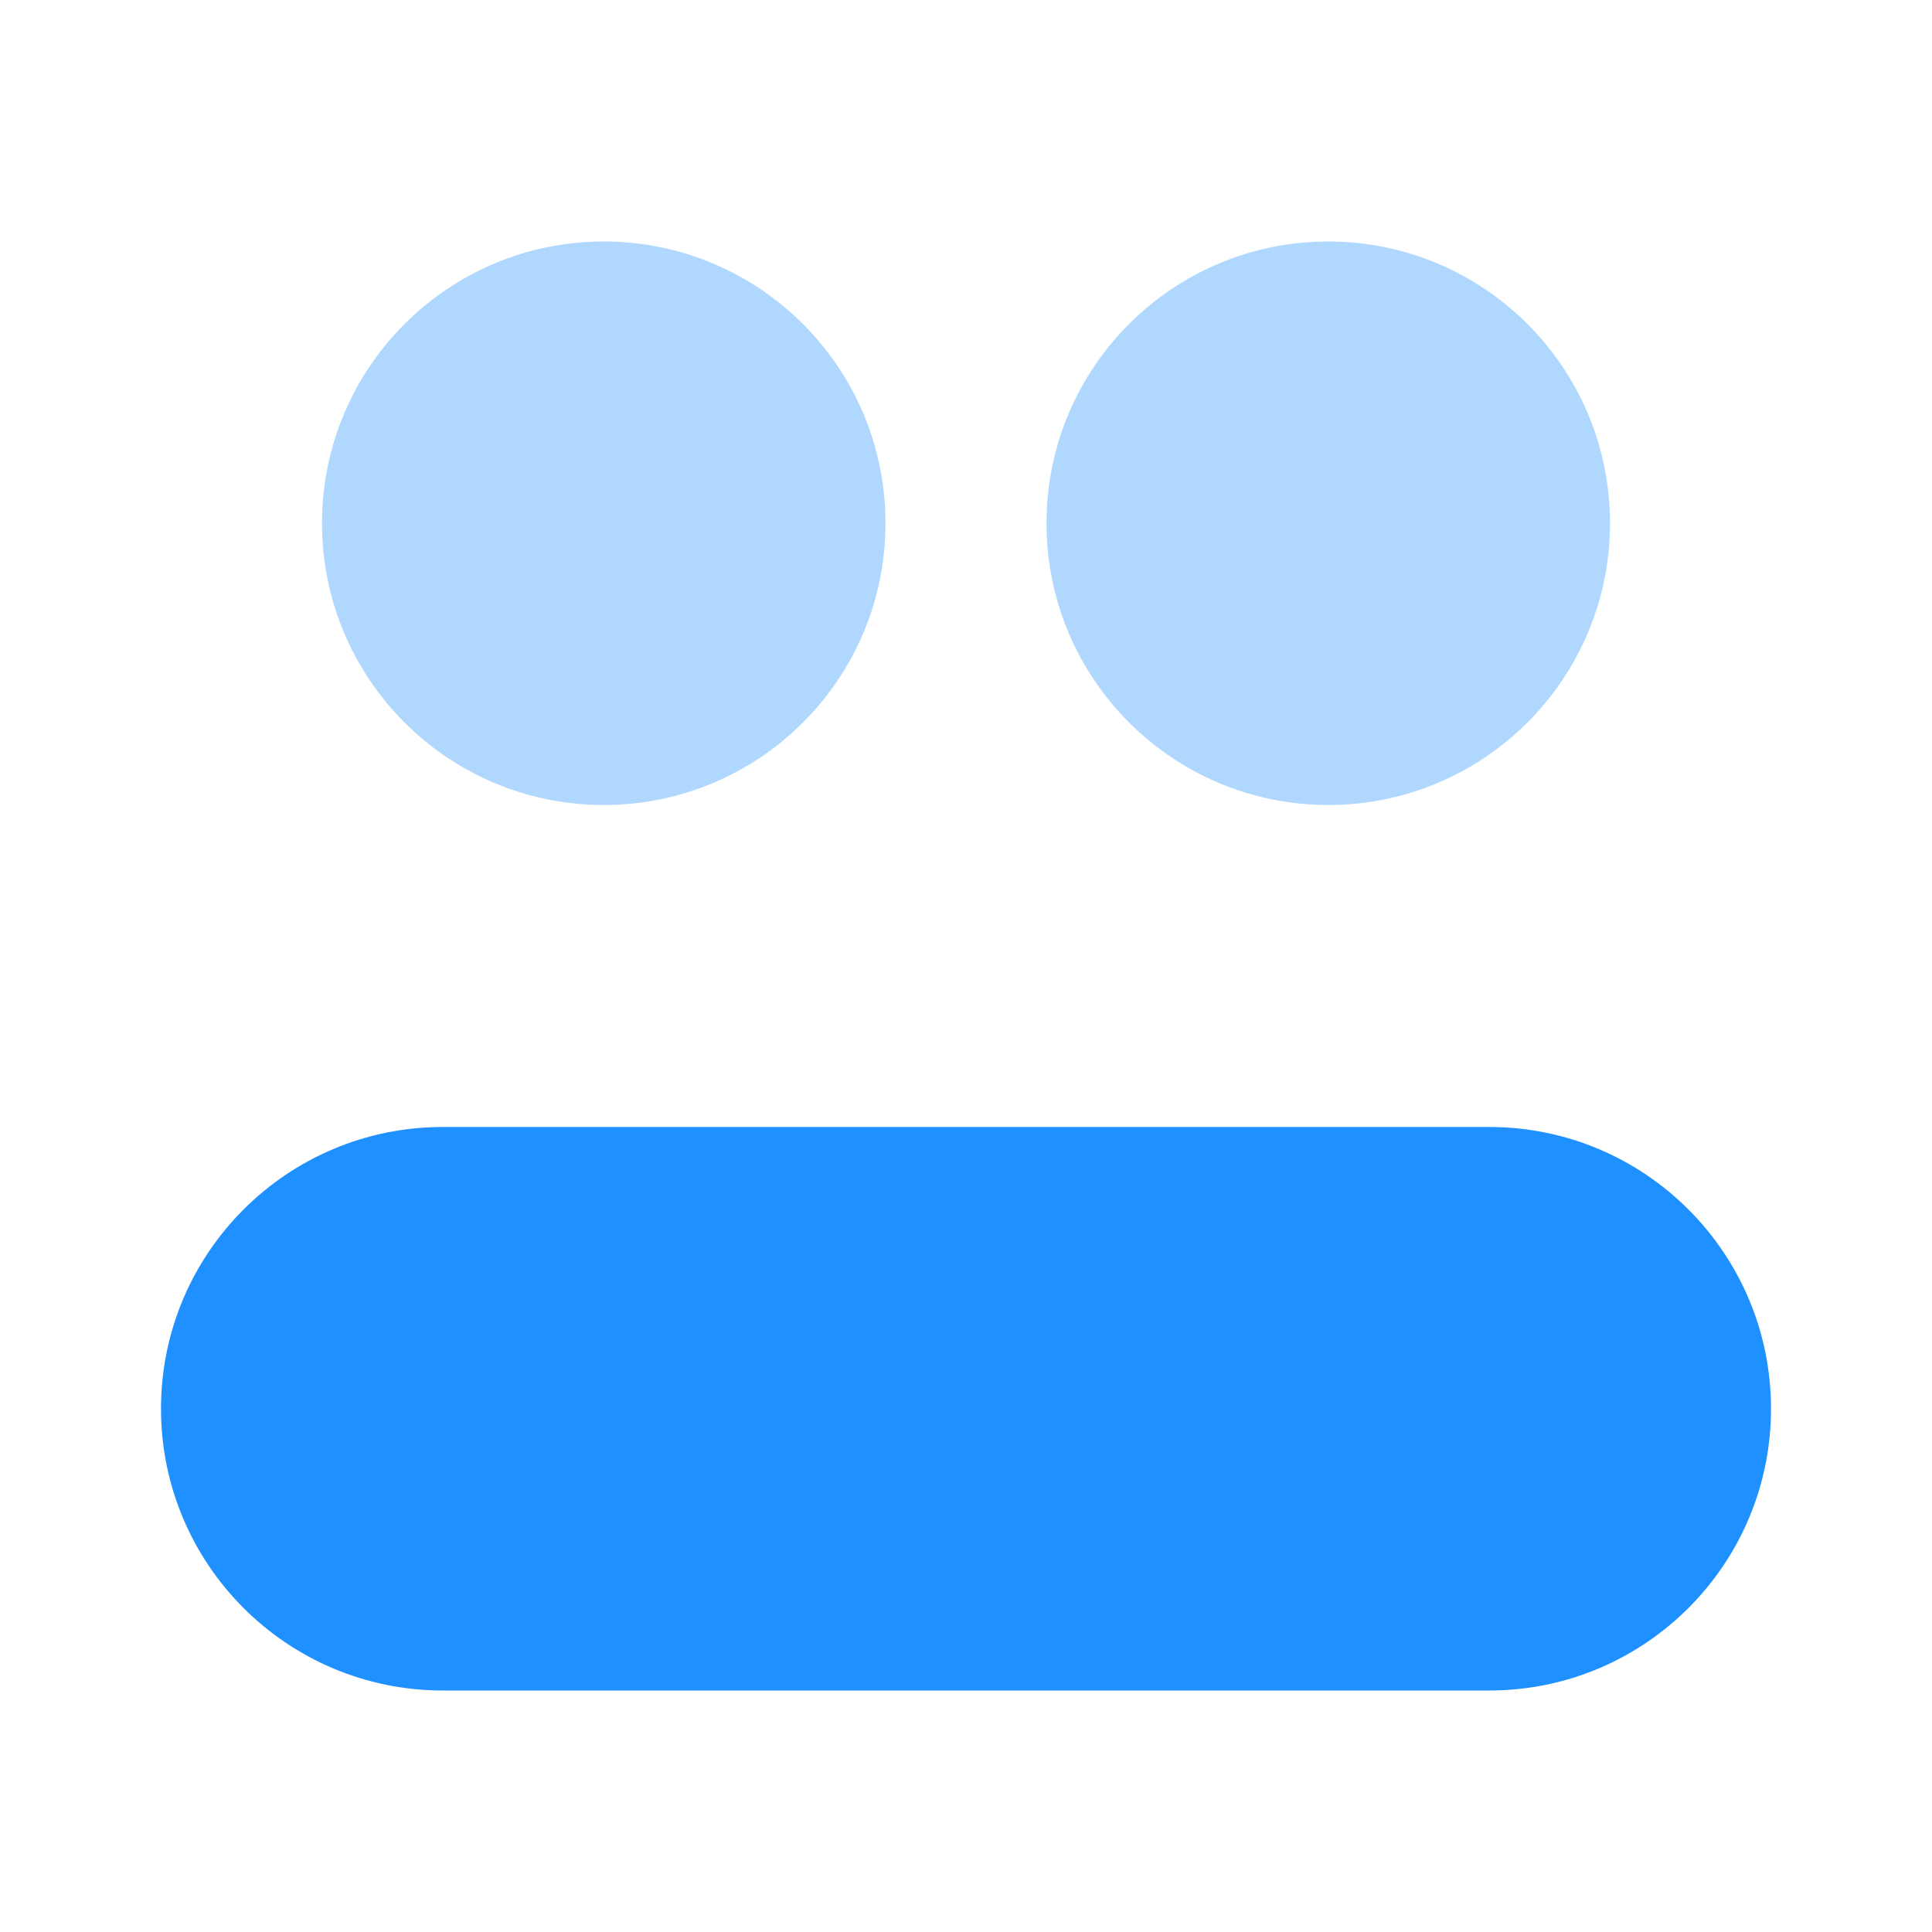
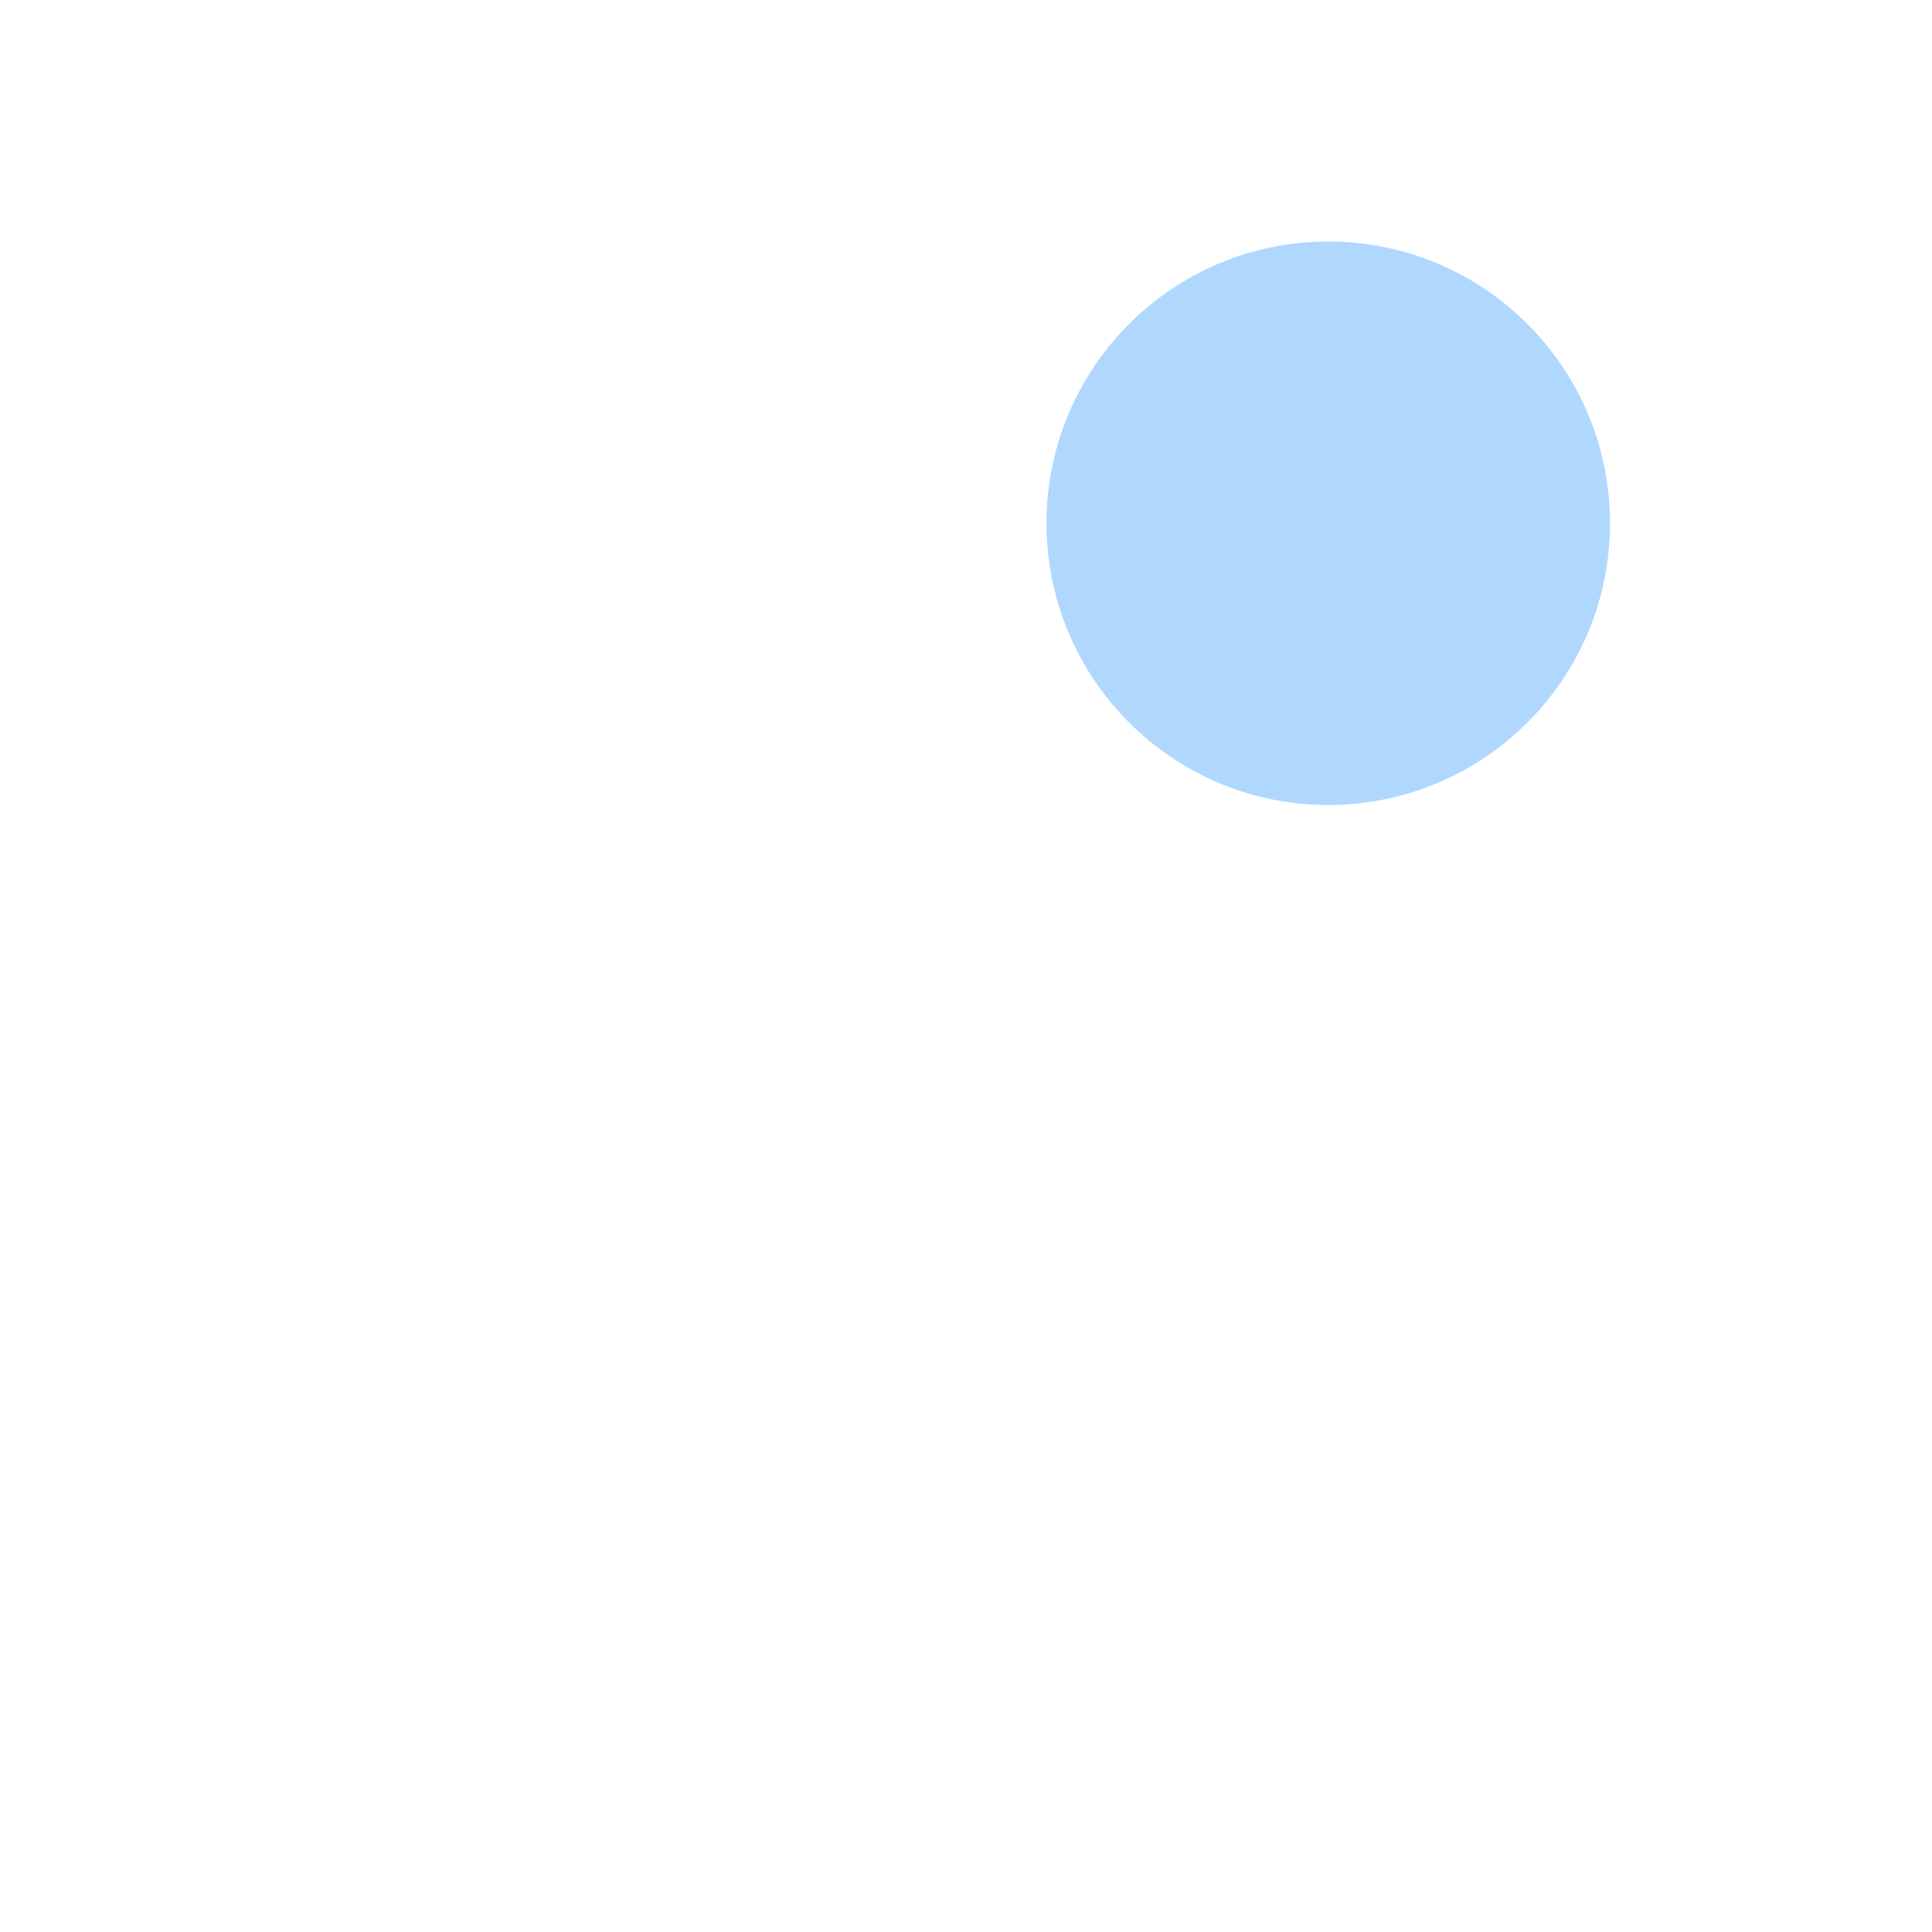
<svg xmlns="http://www.w3.org/2000/svg" viewBox="0 0 24 24">
-   <circle cx="7.5" cy="6.5" r="3.5" opacity=".35" fill="#1e90ff" />
  <circle cx="16.5" cy="6.5" r="3.5" opacity=".35" fill="#1e90ff" />
-   <path d="M18.5,14c-0.164,0-12.836,0-13,0C3.567,14,2,15.567,2,17.5C2,19.433,3.567,21,5.5,21c0.164,0,12.836,0,13,0c1.933,0,3.5-1.567,3.5-3.5C22,15.567,20.433,14,18.5,14z" fill="#1e90ff" />
</svg>